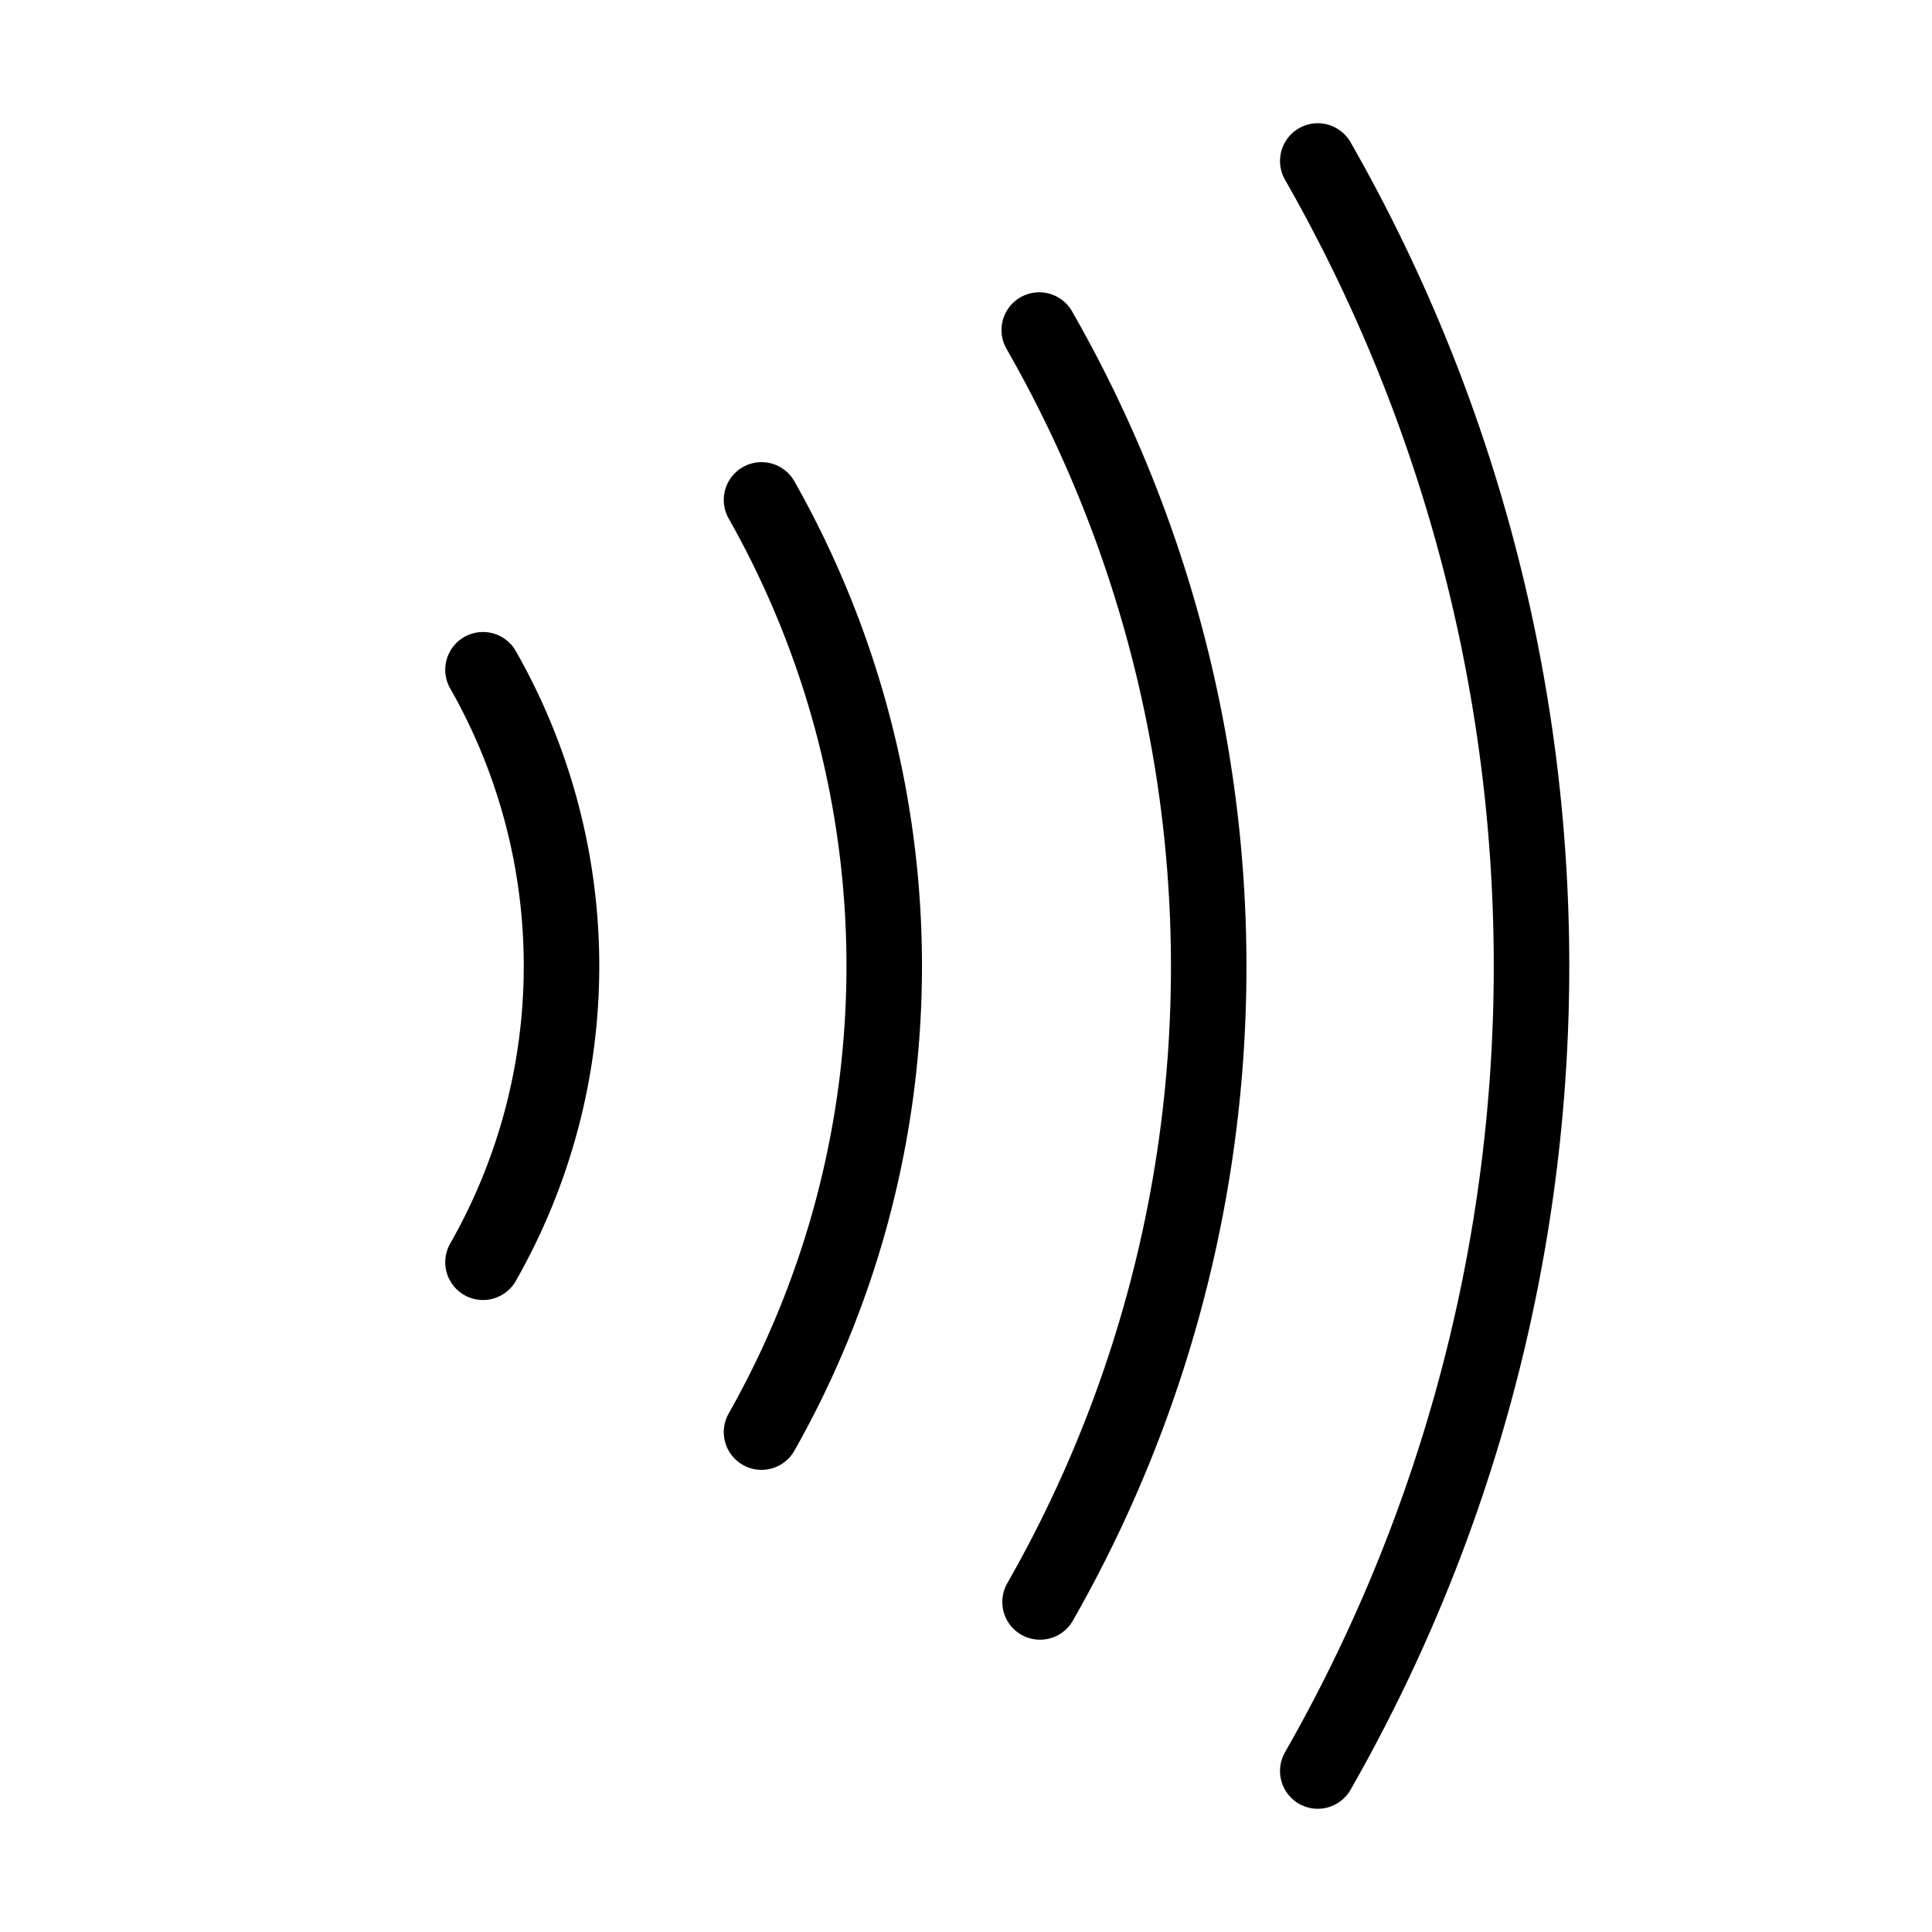
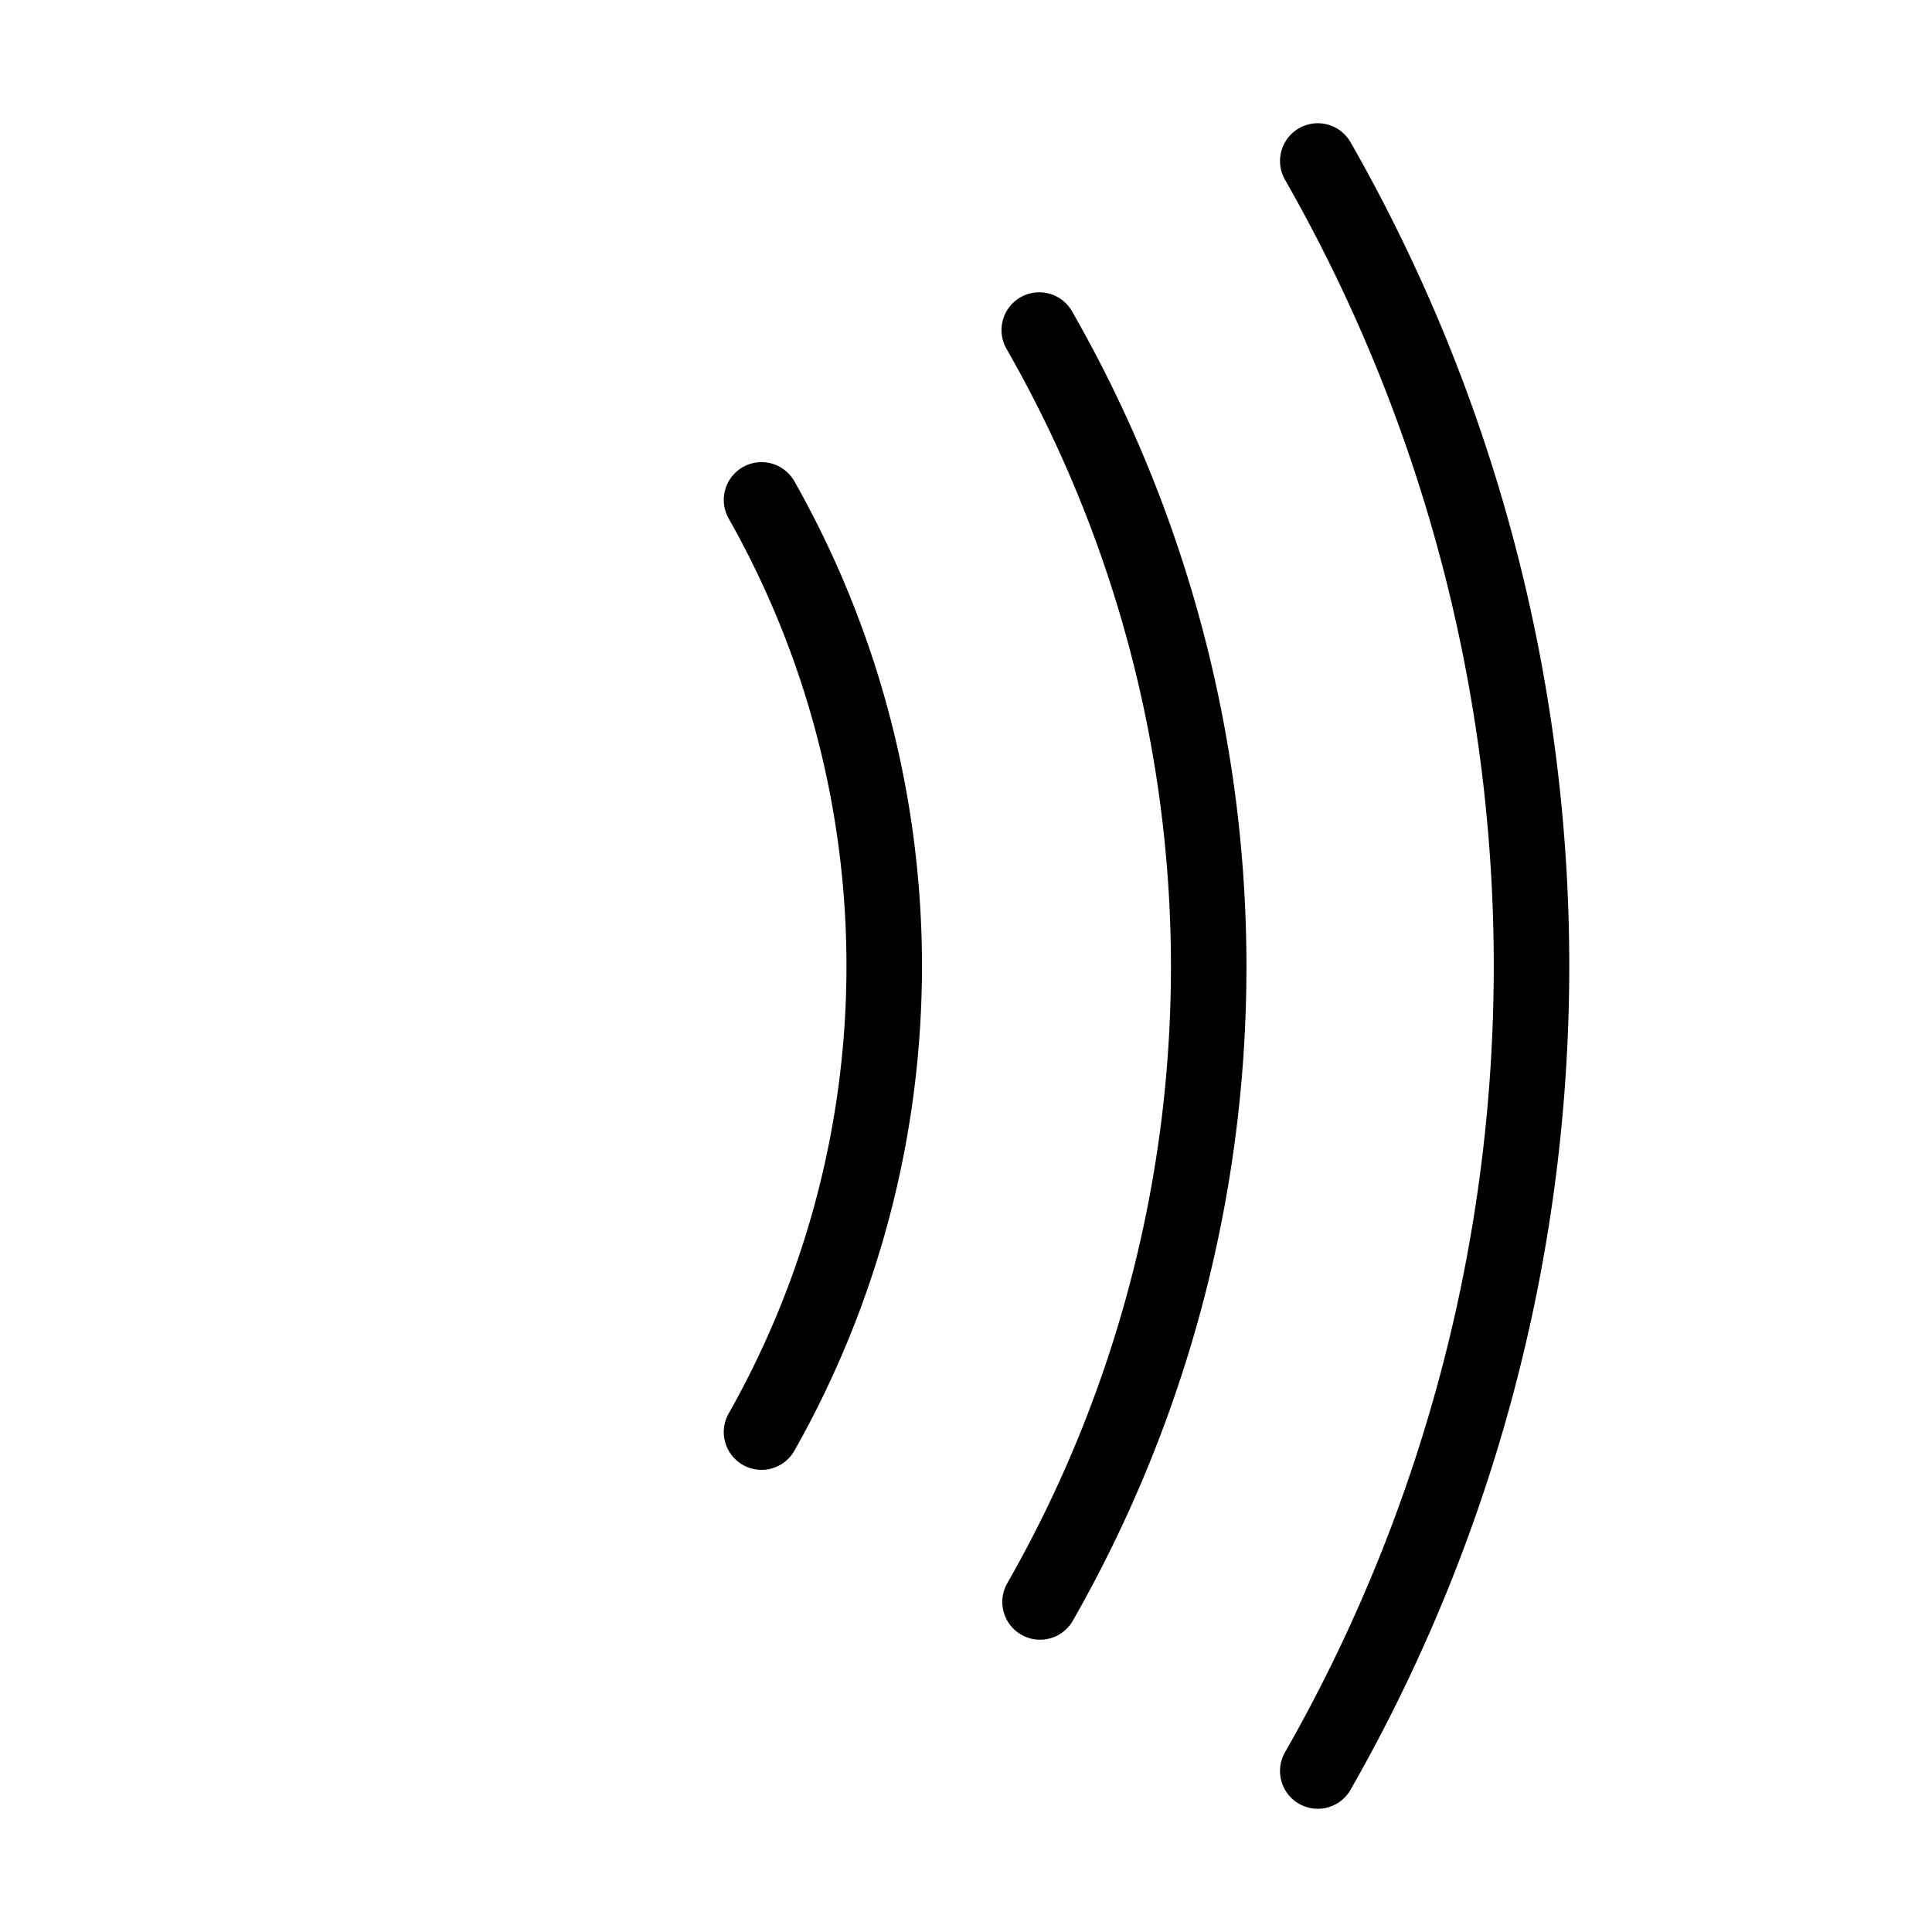
<svg xmlns="http://www.w3.org/2000/svg" width="32" height="32" viewBox="0 0 24 24" fill="none" stroke="currentColor" stroke-width="0.938" stroke-linecap="round" stroke-linejoin="round" class="lucide lucide-nfc">
-   <path d="M6 8.32a7.43 7.43 0 0 1 0 7.36" />
  <path d="M9.46 6.21a11.76 11.76 0 0 1 0 11.58" />
  <path d="M12.91 4.1a15.91 15.91 0 0 1 .01 15.8" />
  <path d="M16.37 2a20.16 20.16 0 0 1 0 20" />
</svg>